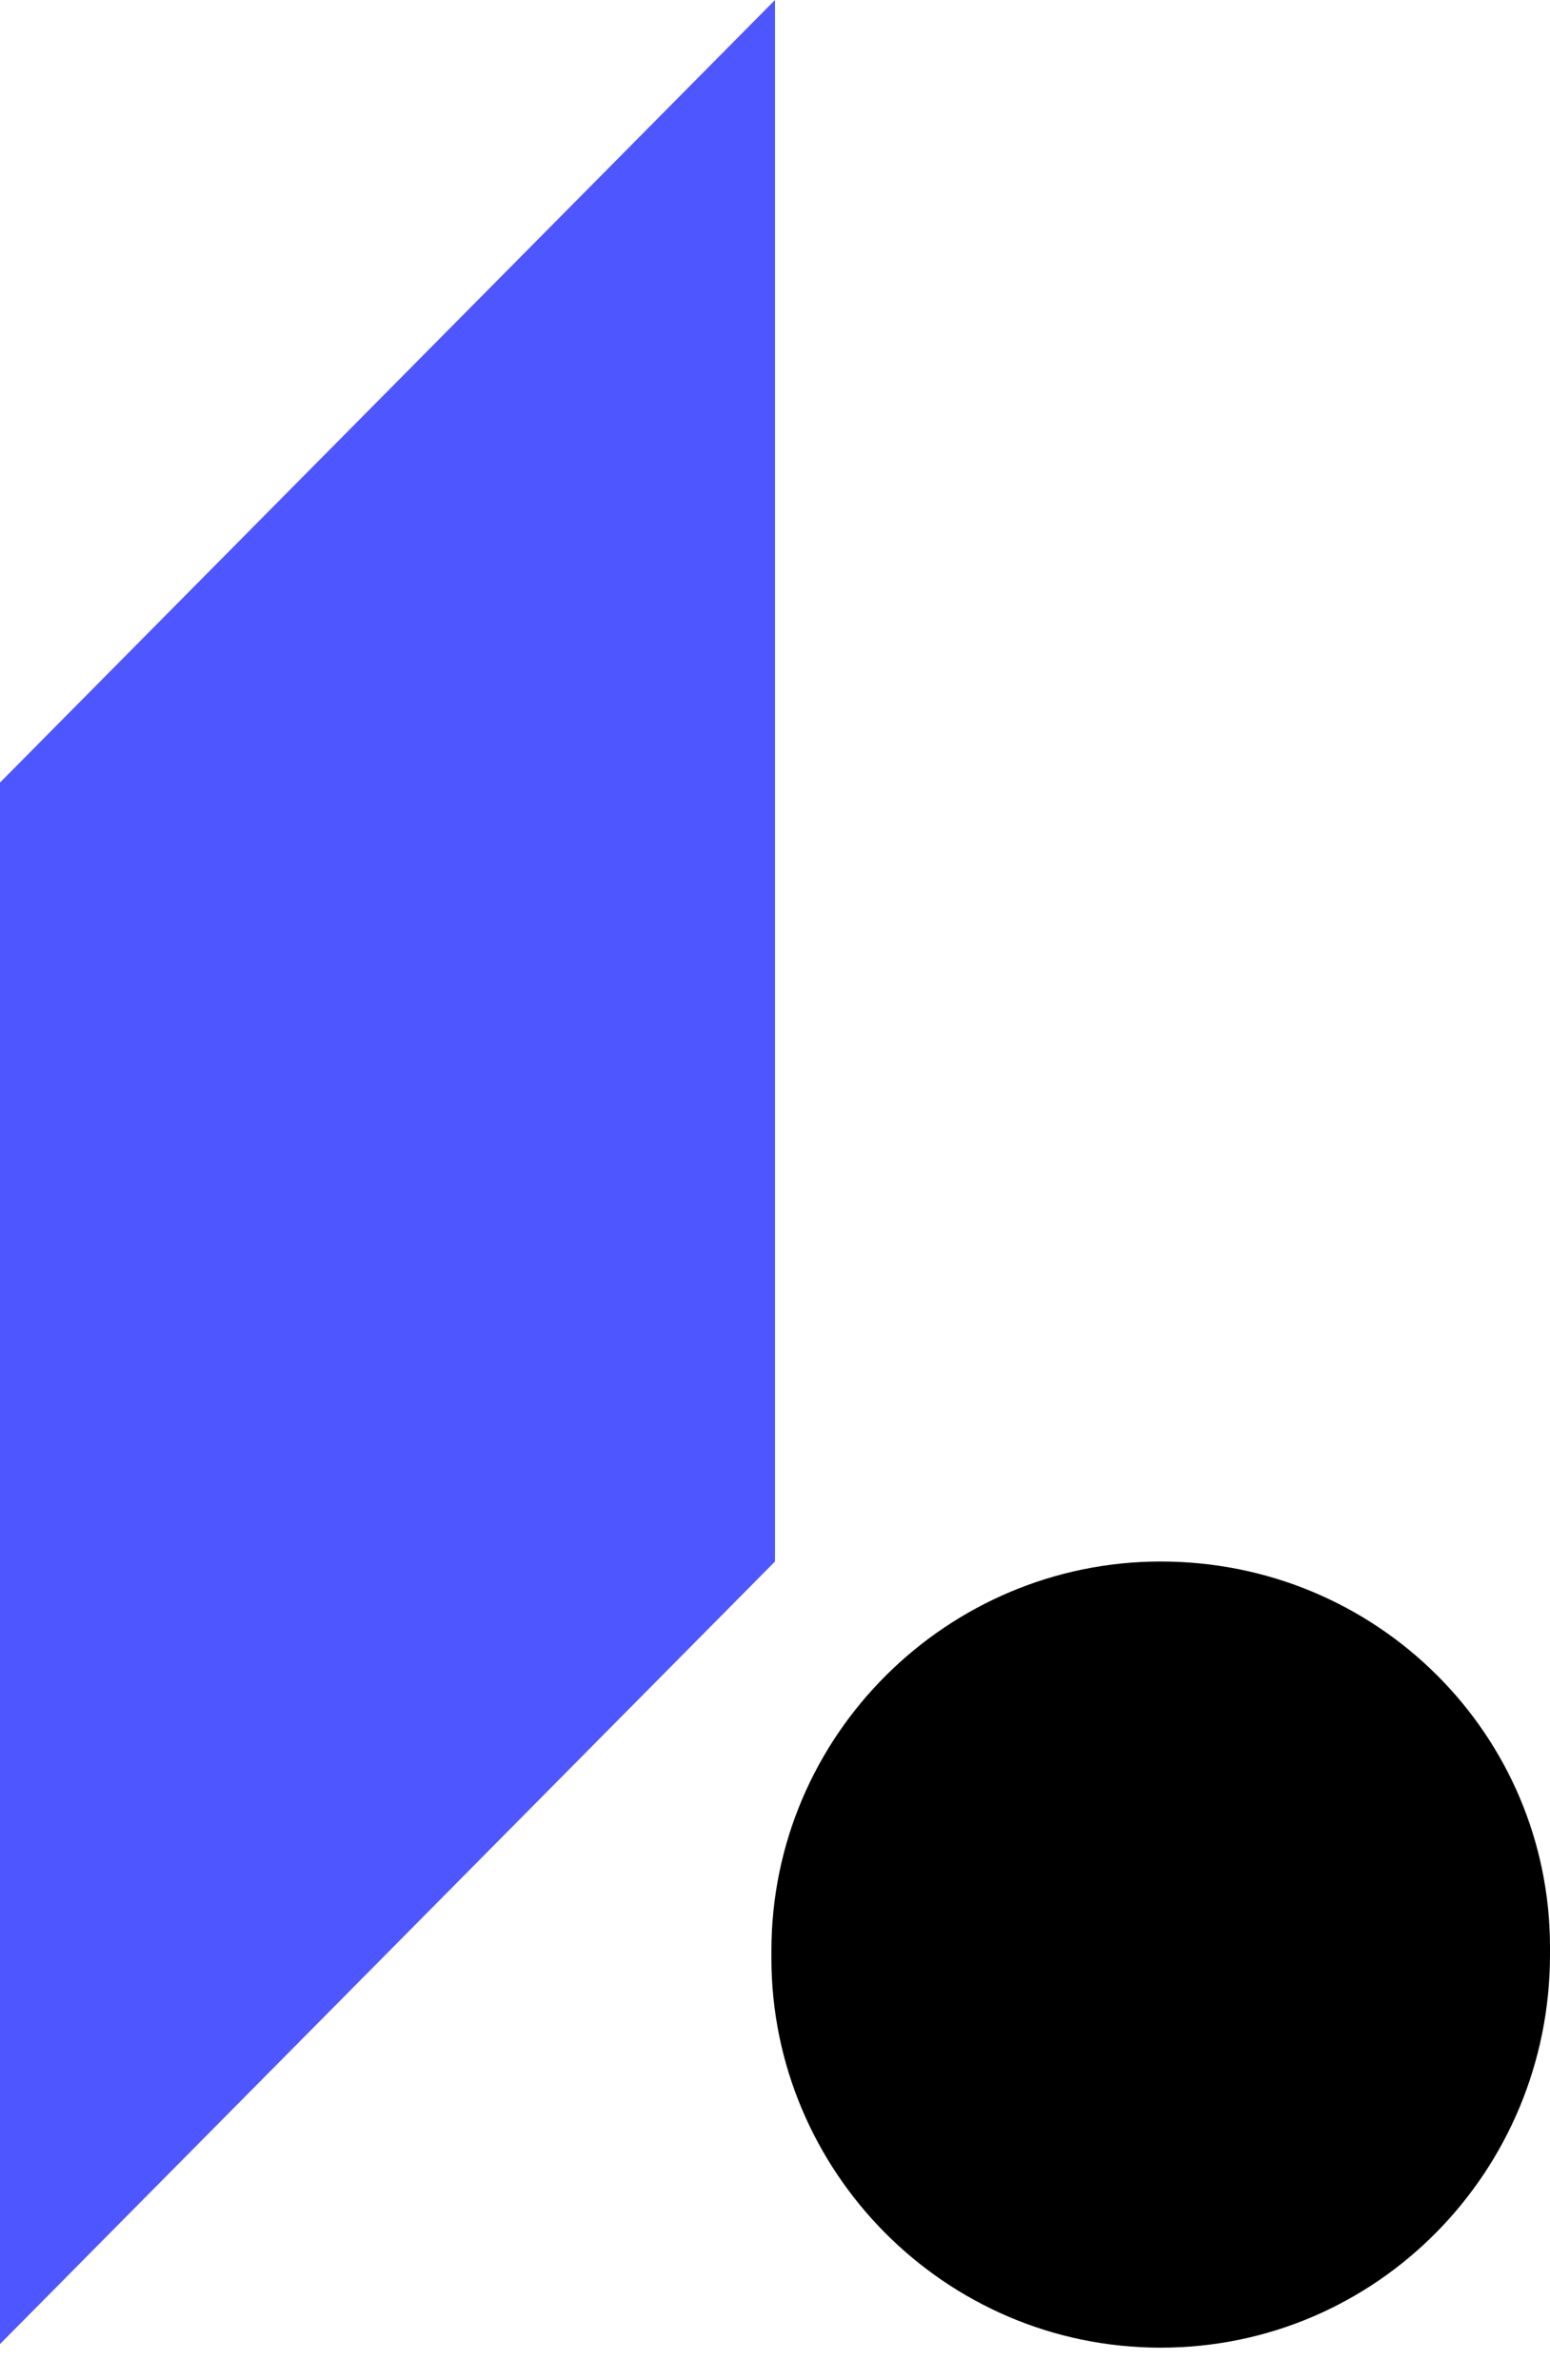
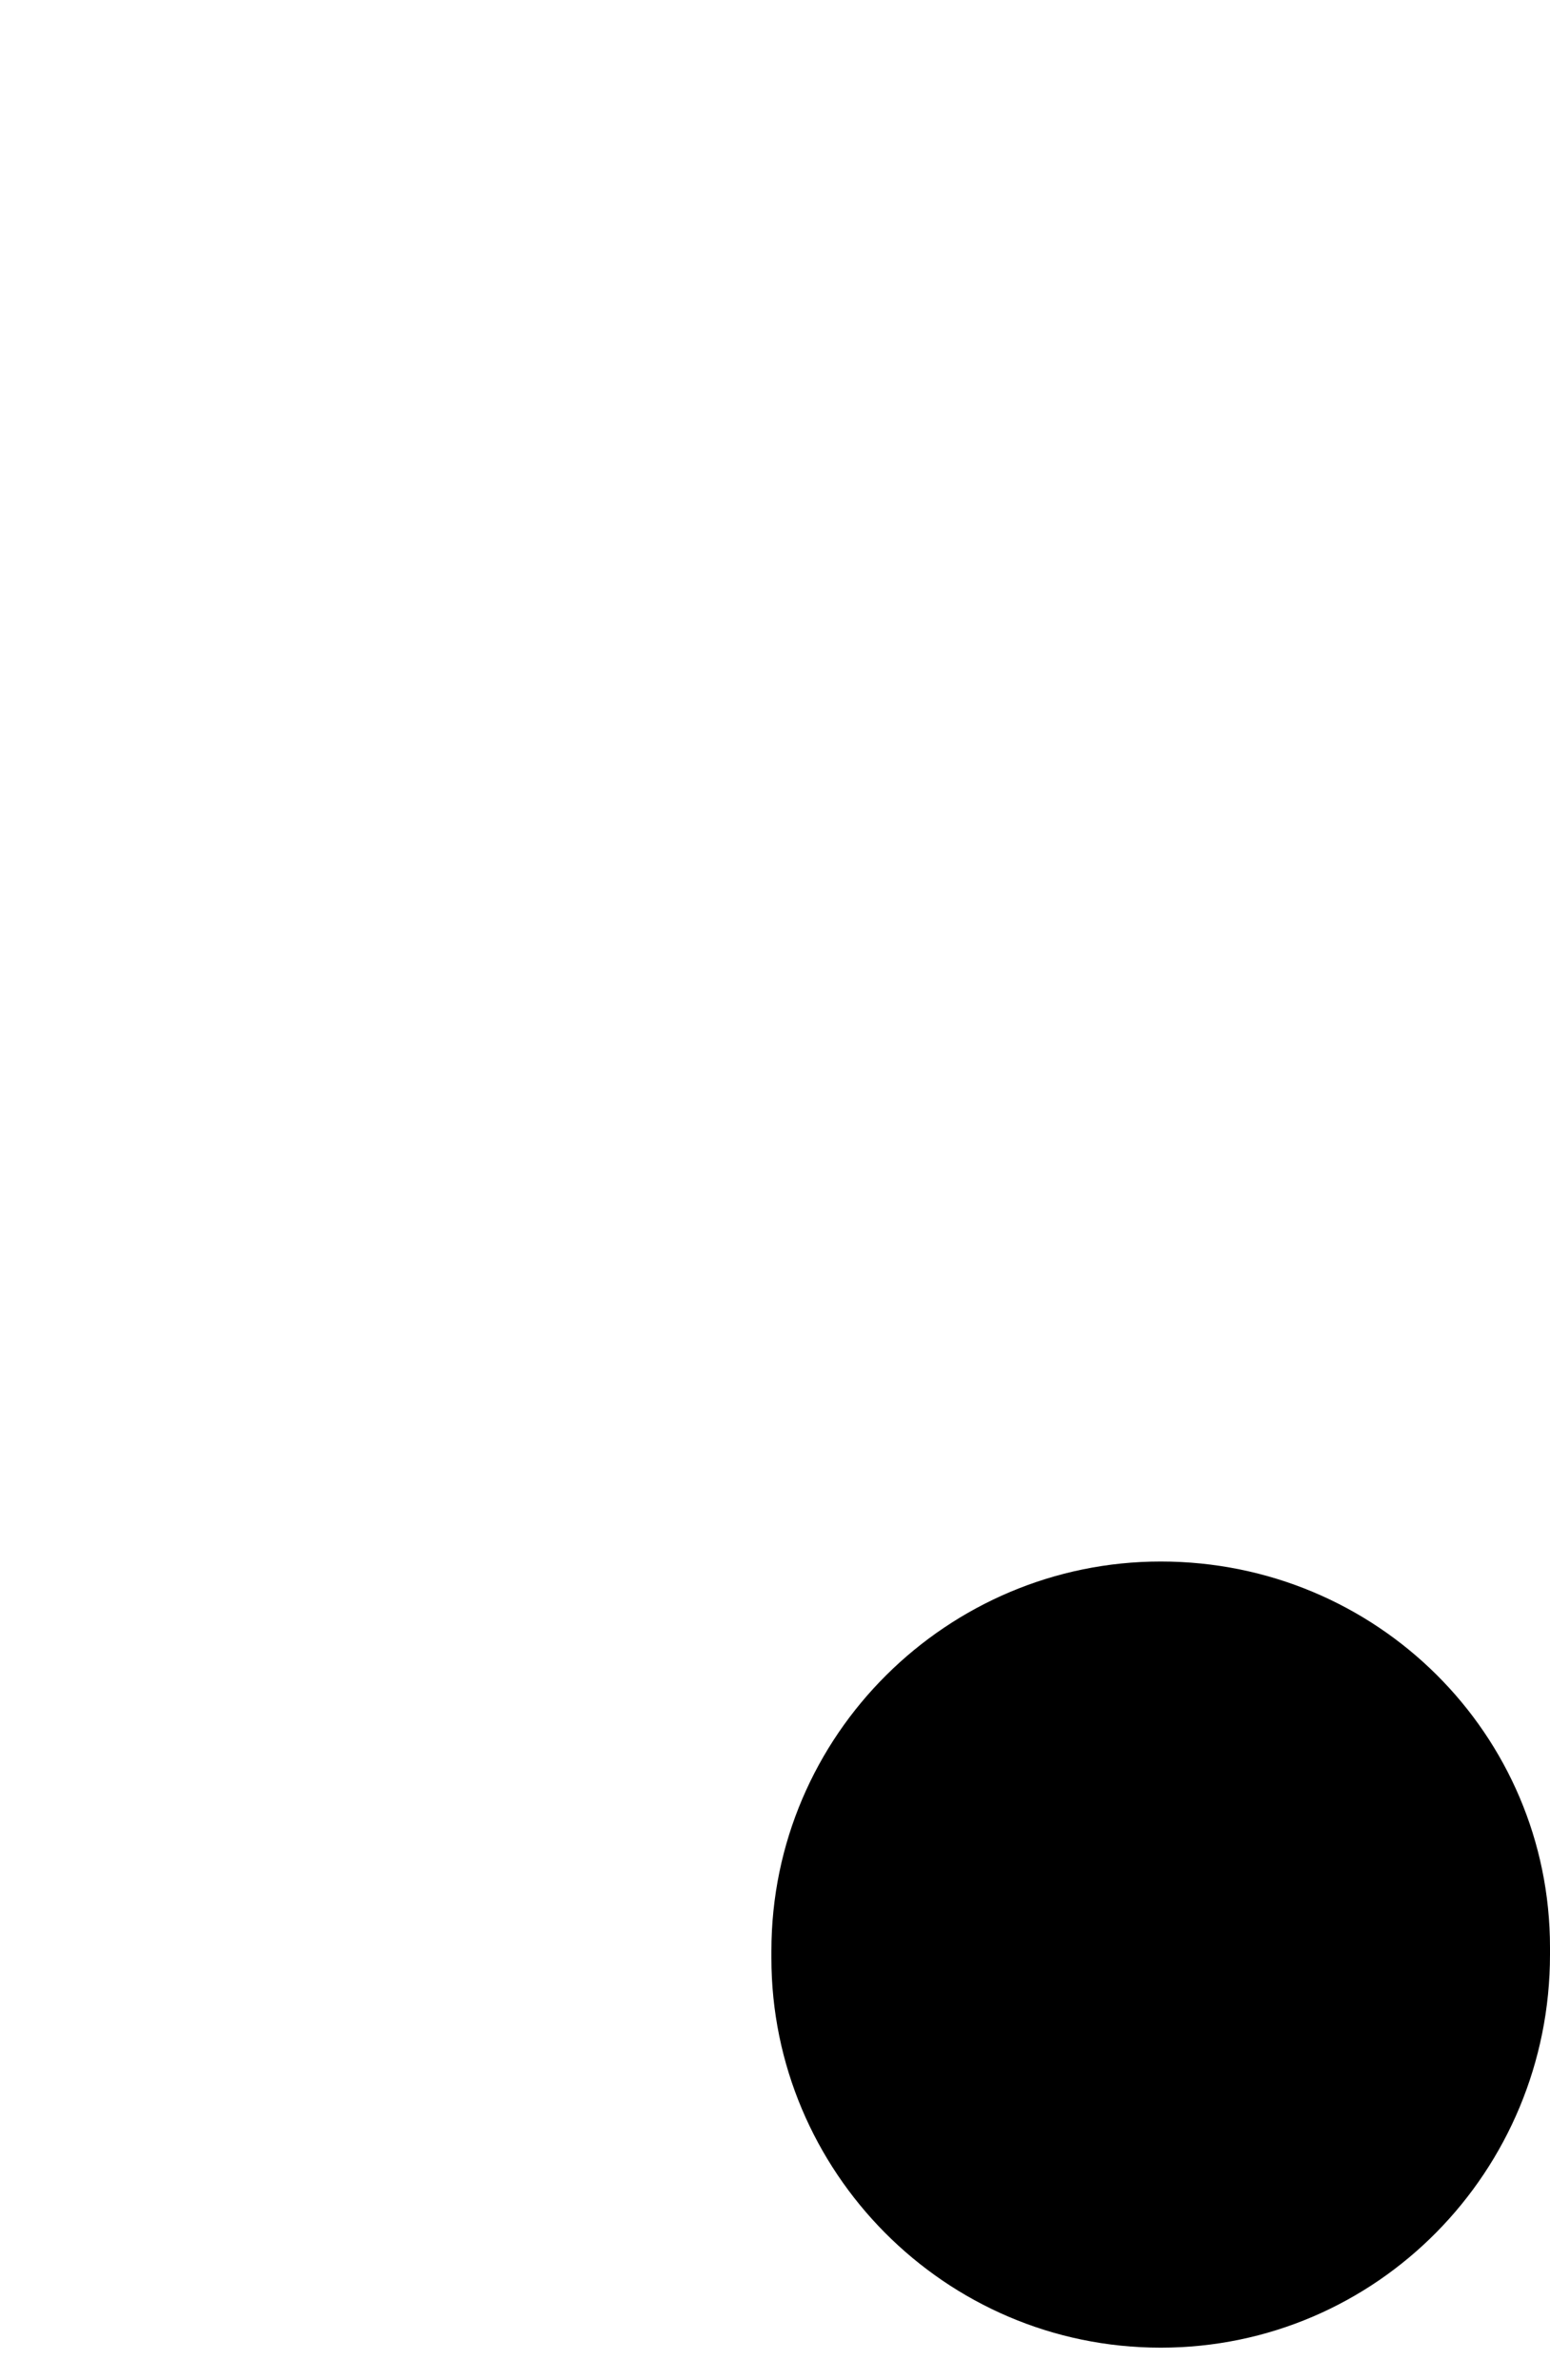
<svg xmlns="http://www.w3.org/2000/svg" width="43" height="66">
  <g fill-rule="nonzero" fill="none">
-     <path fill="#4E56FF" d="M21.5 0L0 21.7V65l21.5-21.7z" />
    <path d="M32.2 43.3c-5.9 0-10.8 4.8-10.8 10.8v.2c0 5.9 4.8 10.8 10.8 10.8 6 0 10.8-4.9 10.8-10.9V54c0-5.9-4.8-10.7-10.8-10.7z" fill="#000" />
  </g>
</svg>